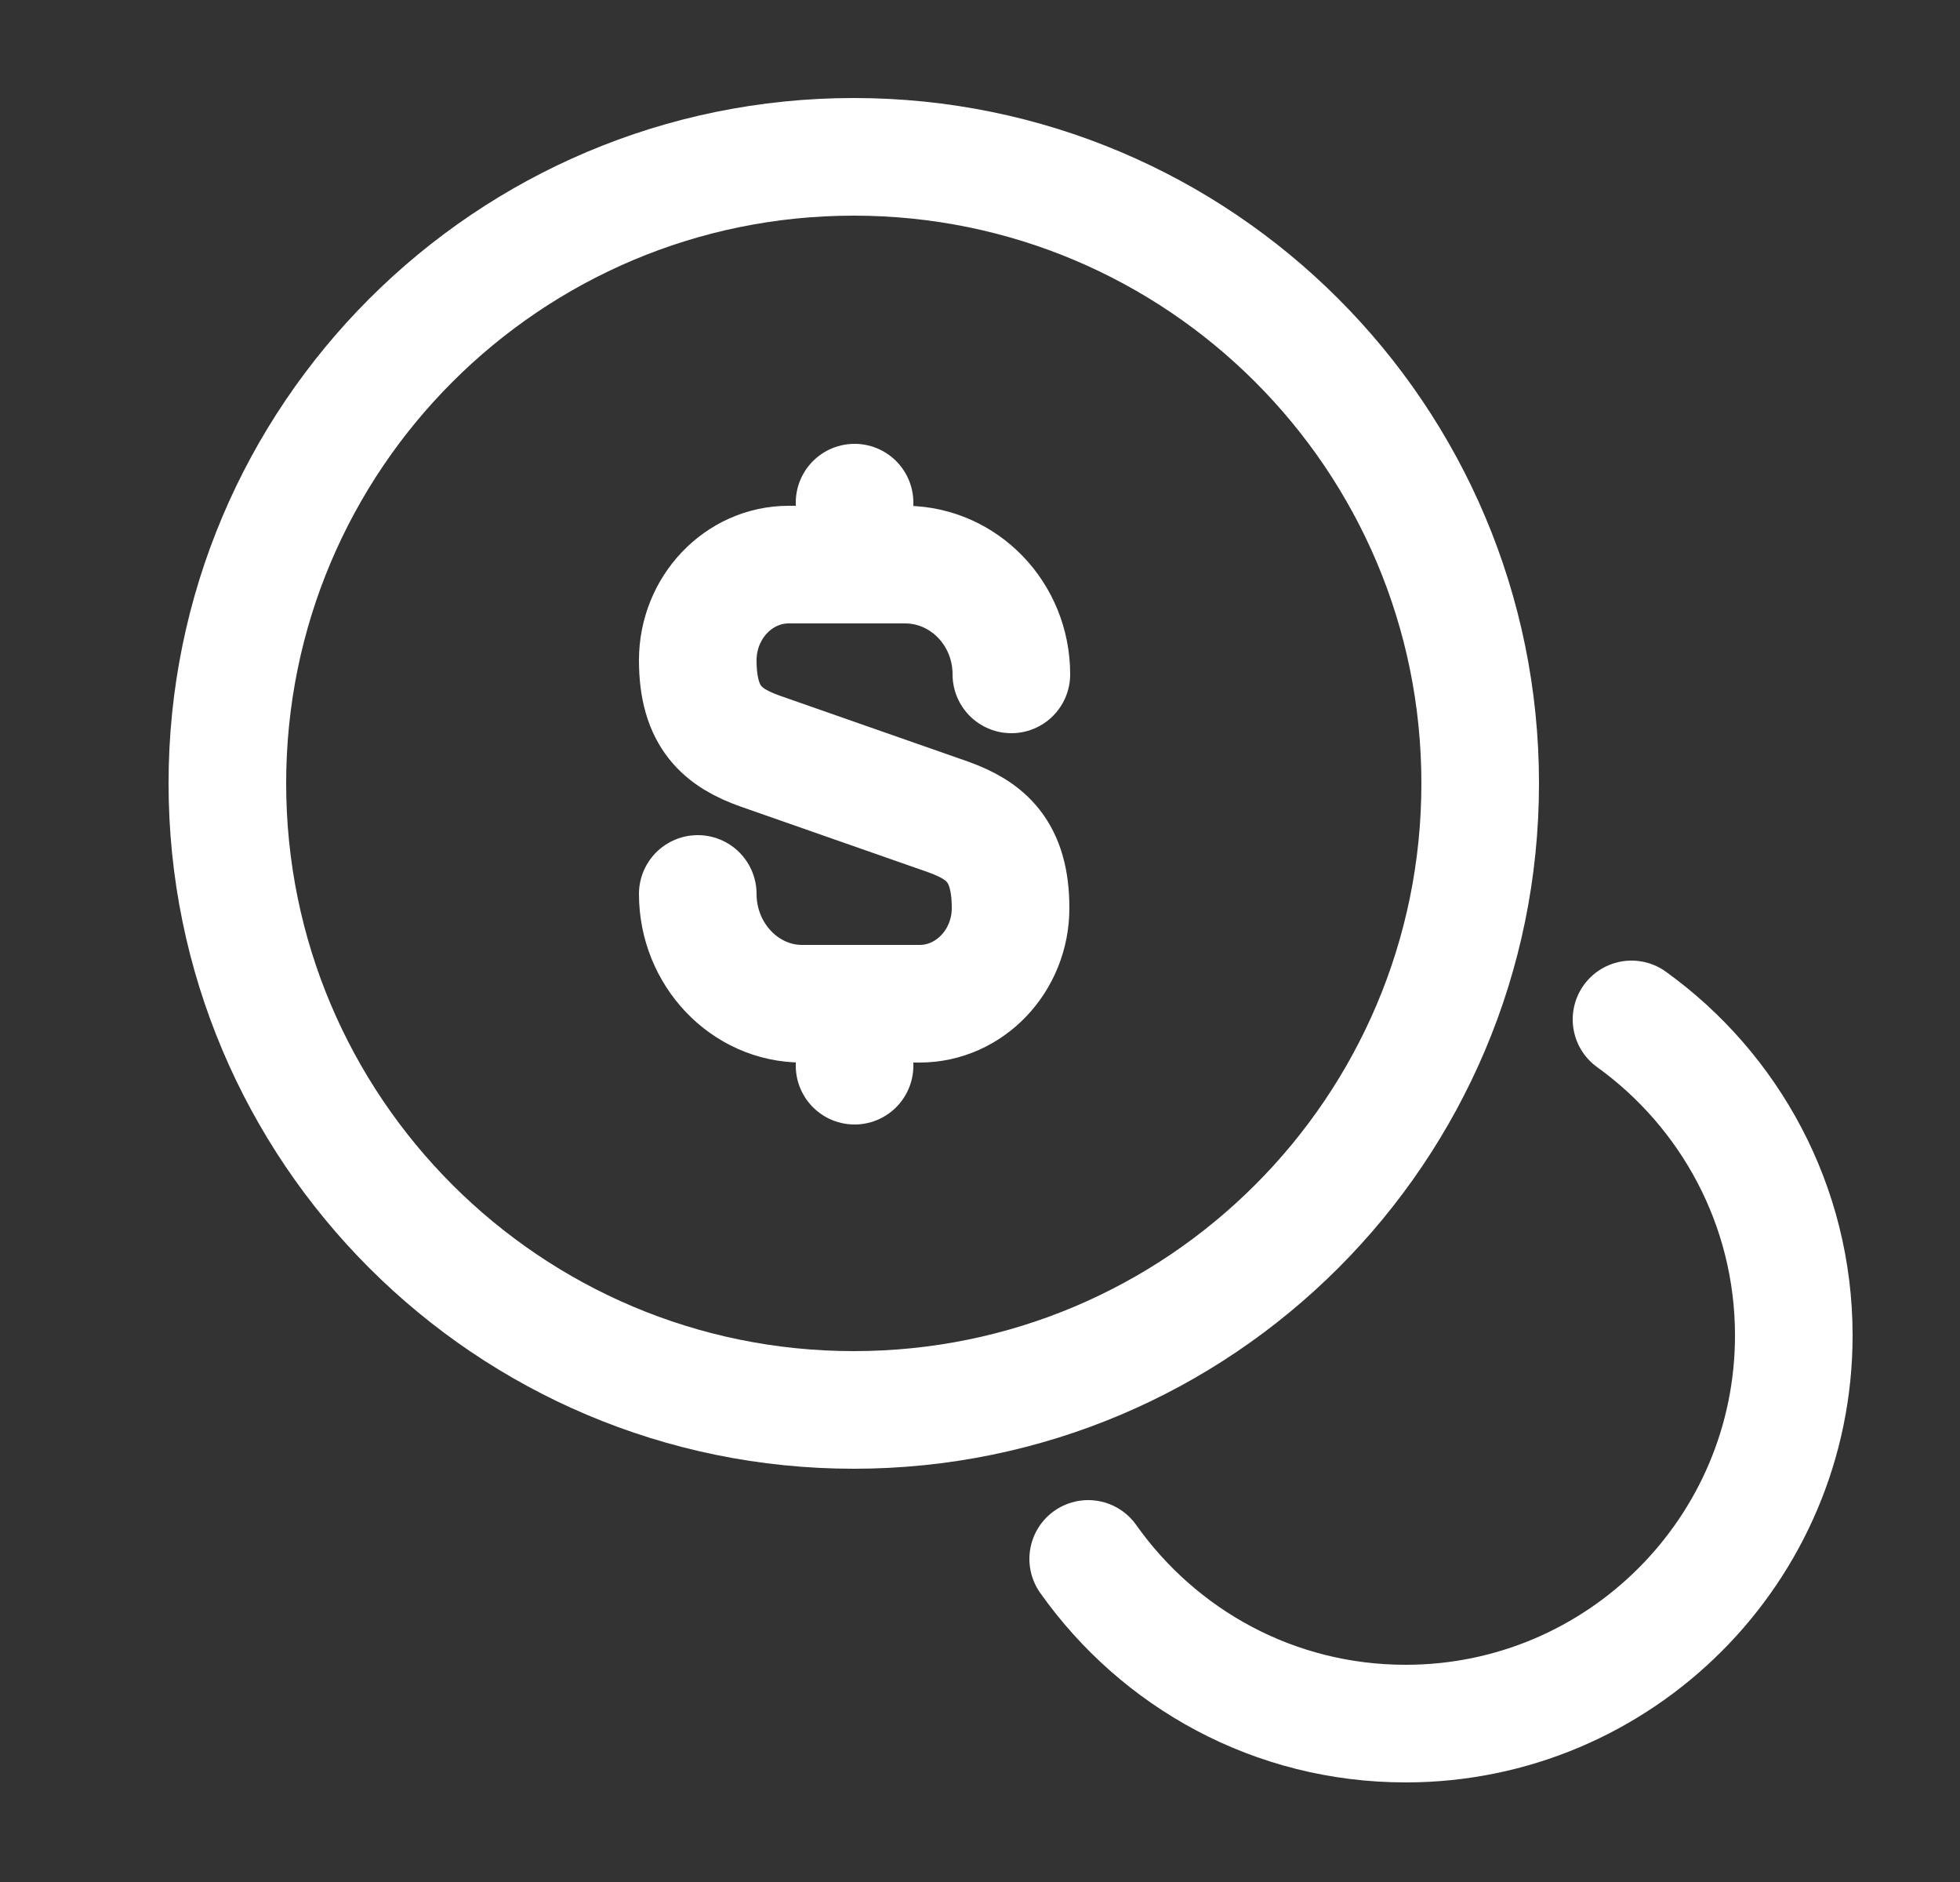
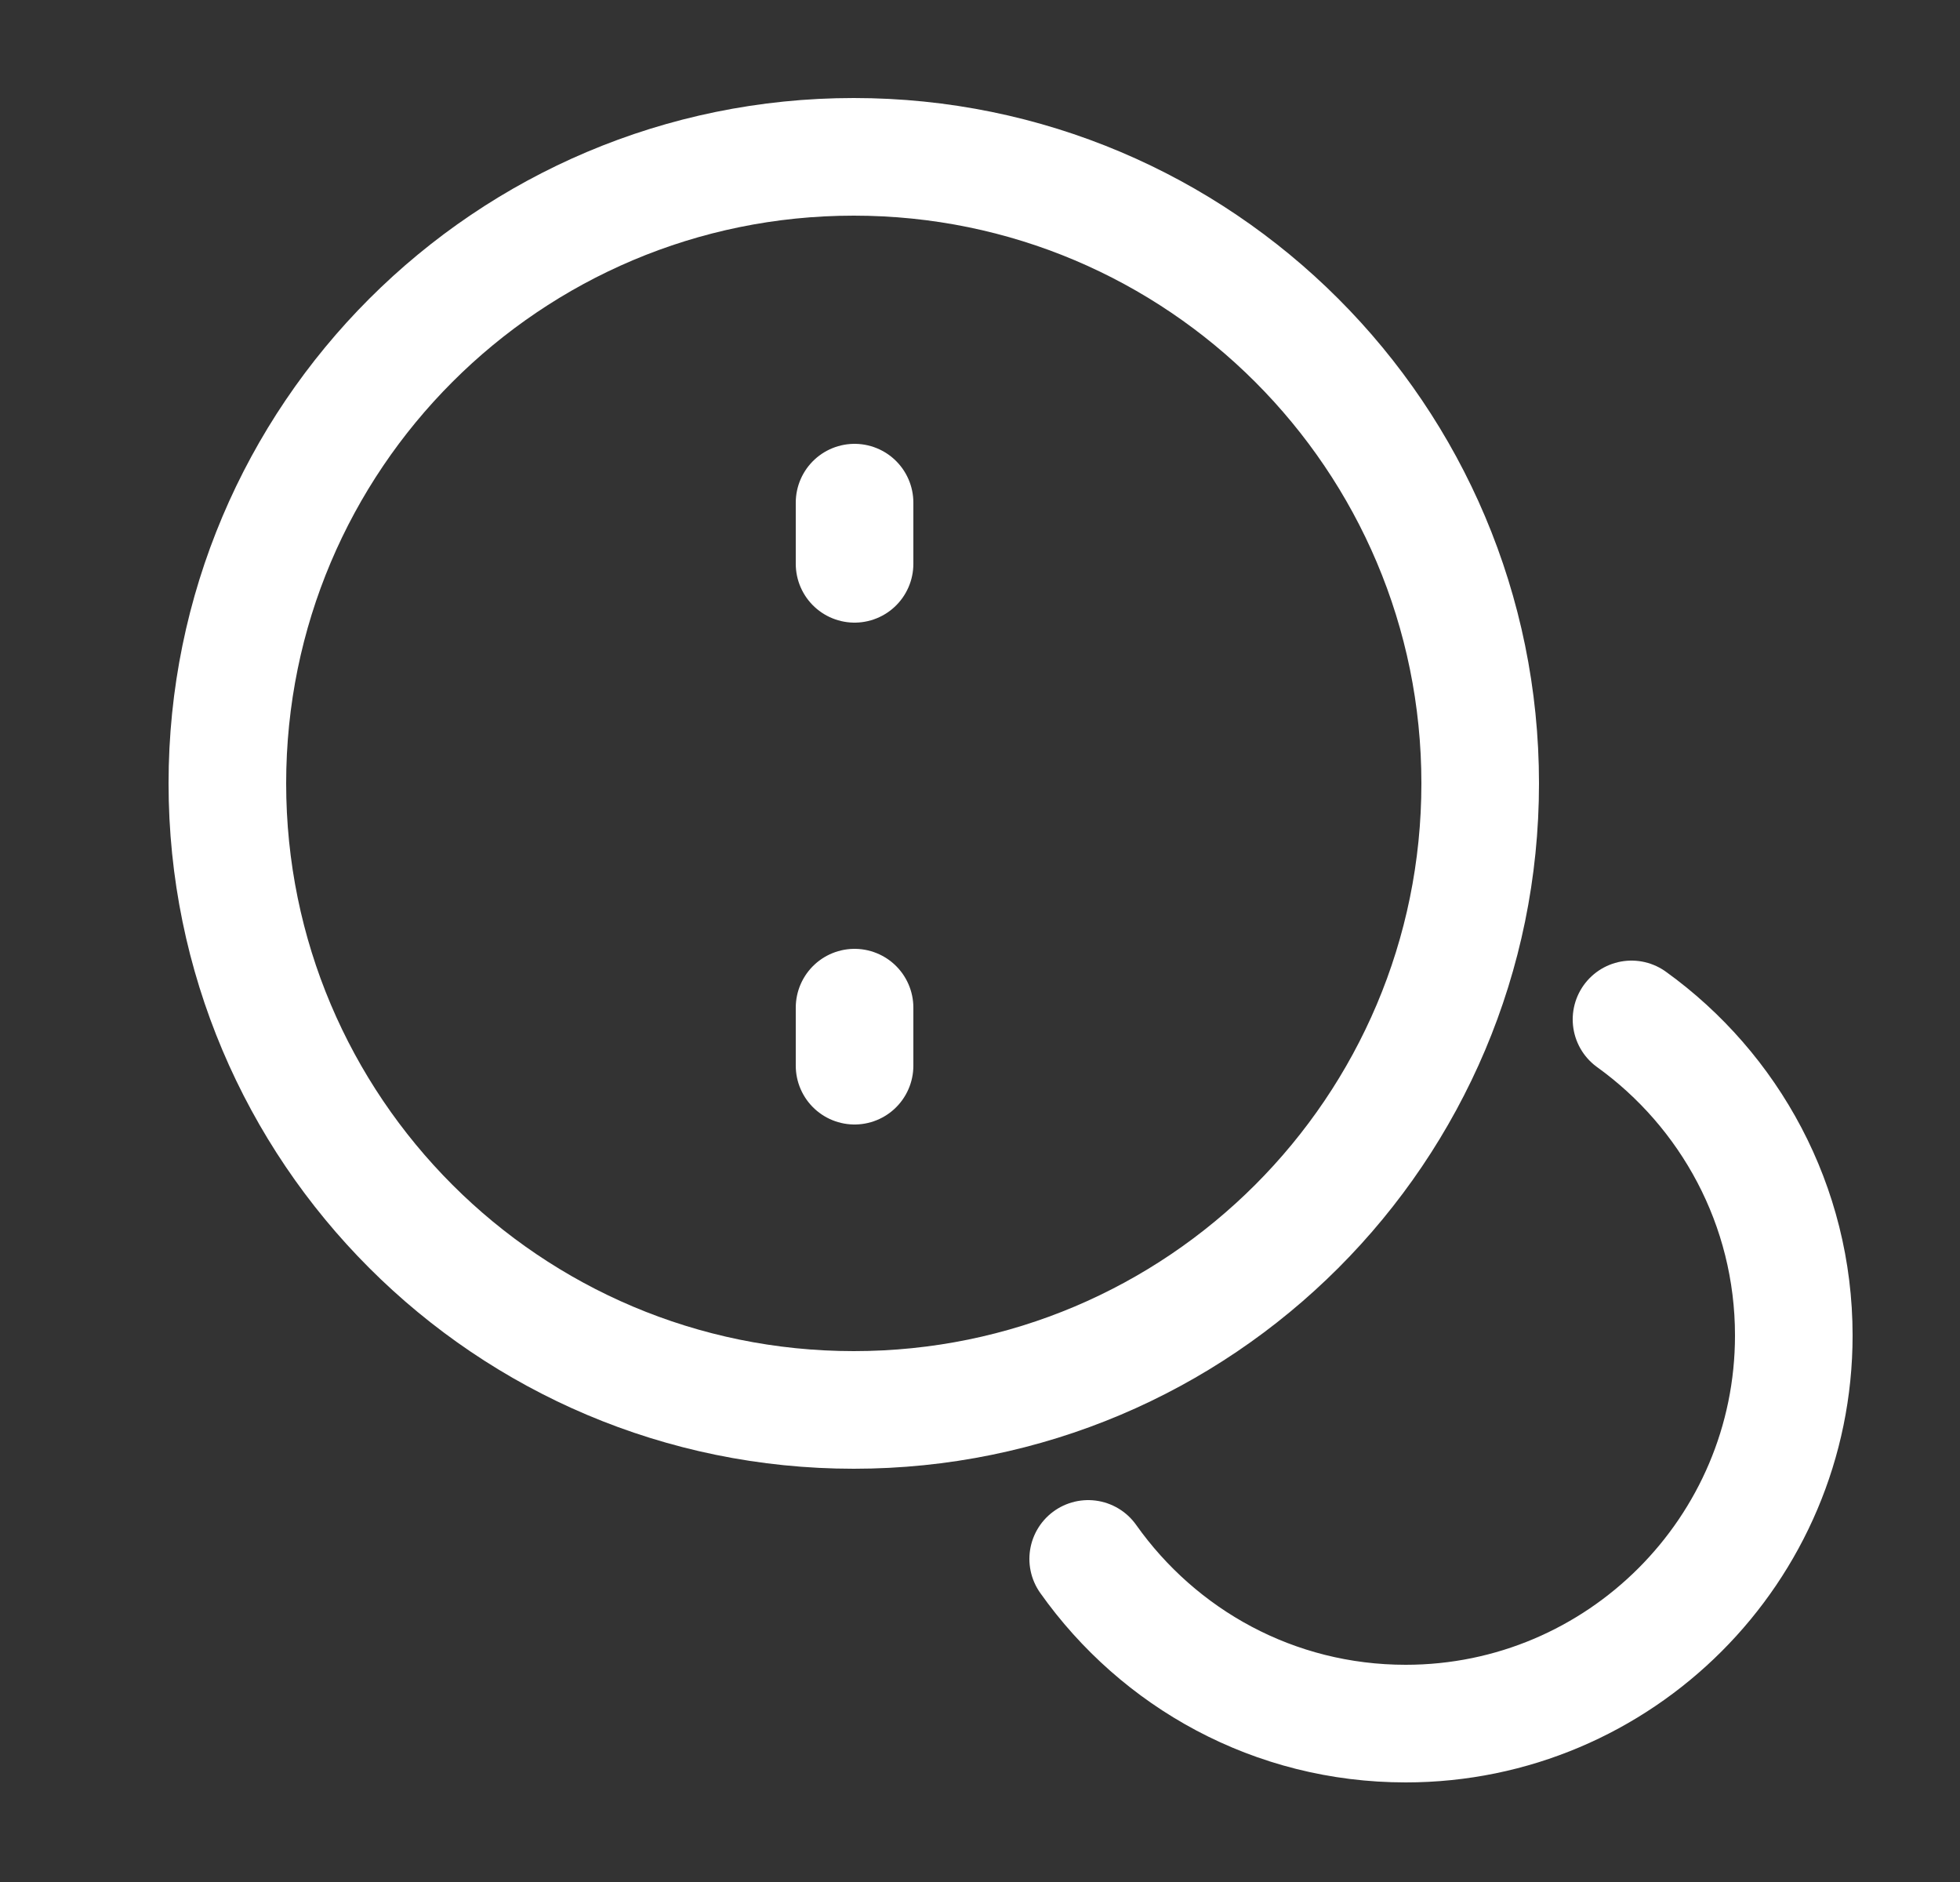
<svg xmlns="http://www.w3.org/2000/svg" width="25" height="24" viewBox="0 0 25 24" fill="none">
  <rect x="0" y="0" width="25" height="24" fill="#333333" stroke="none" />
-   <path stroke="white" d="M8.9 11.4C8.9 12.17 9.5 12.8 10.23 12.8H11.73C12.37 12.8 12.89 12.25 12.89 11.58C12.89 10.85 12.57 10.59 12.1 10.42L9.7 9.58C9.22 9.41 8.9 9.15 8.9 8.42C8.9 7.75 9.42 7.2 10.06 7.2H11.56C12.3 7.21 12.9 7.83 12.9 8.6" stroke-width="1.5" stroke-linecap="round" stroke-linejoin="round" />
  <path stroke="white" d="M10.9 12.85V13.59" stroke-width="1.5" stroke-linecap="round" stroke-linejoin="round" />
  <path stroke="white" d="M10.9 6.41V7.19" stroke-width="1.5" stroke-linecap="round" stroke-linejoin="round" />
  <path stroke="white" d="M10.89 17.98C15.303 17.98 18.88 14.403 18.88 9.99C18.88 5.577 15.303 2 10.89 2C6.478 2 2.9 5.577 2.9 9.99C2.9 14.403 6.478 17.98 10.89 17.98Z" stroke-width="1.5" stroke-linecap="round" stroke-linejoin="round" />
  <path stroke="white" d="M13.88 19.88C14.78 21.15 16.25 21.98 17.93 21.98C20.66 21.98 22.88 19.76 22.88 17.03C22.88 15.37 22.06 13.9 20.81 13" stroke-width="1.5" stroke-linecap="round" stroke-linejoin="round" />
</svg>